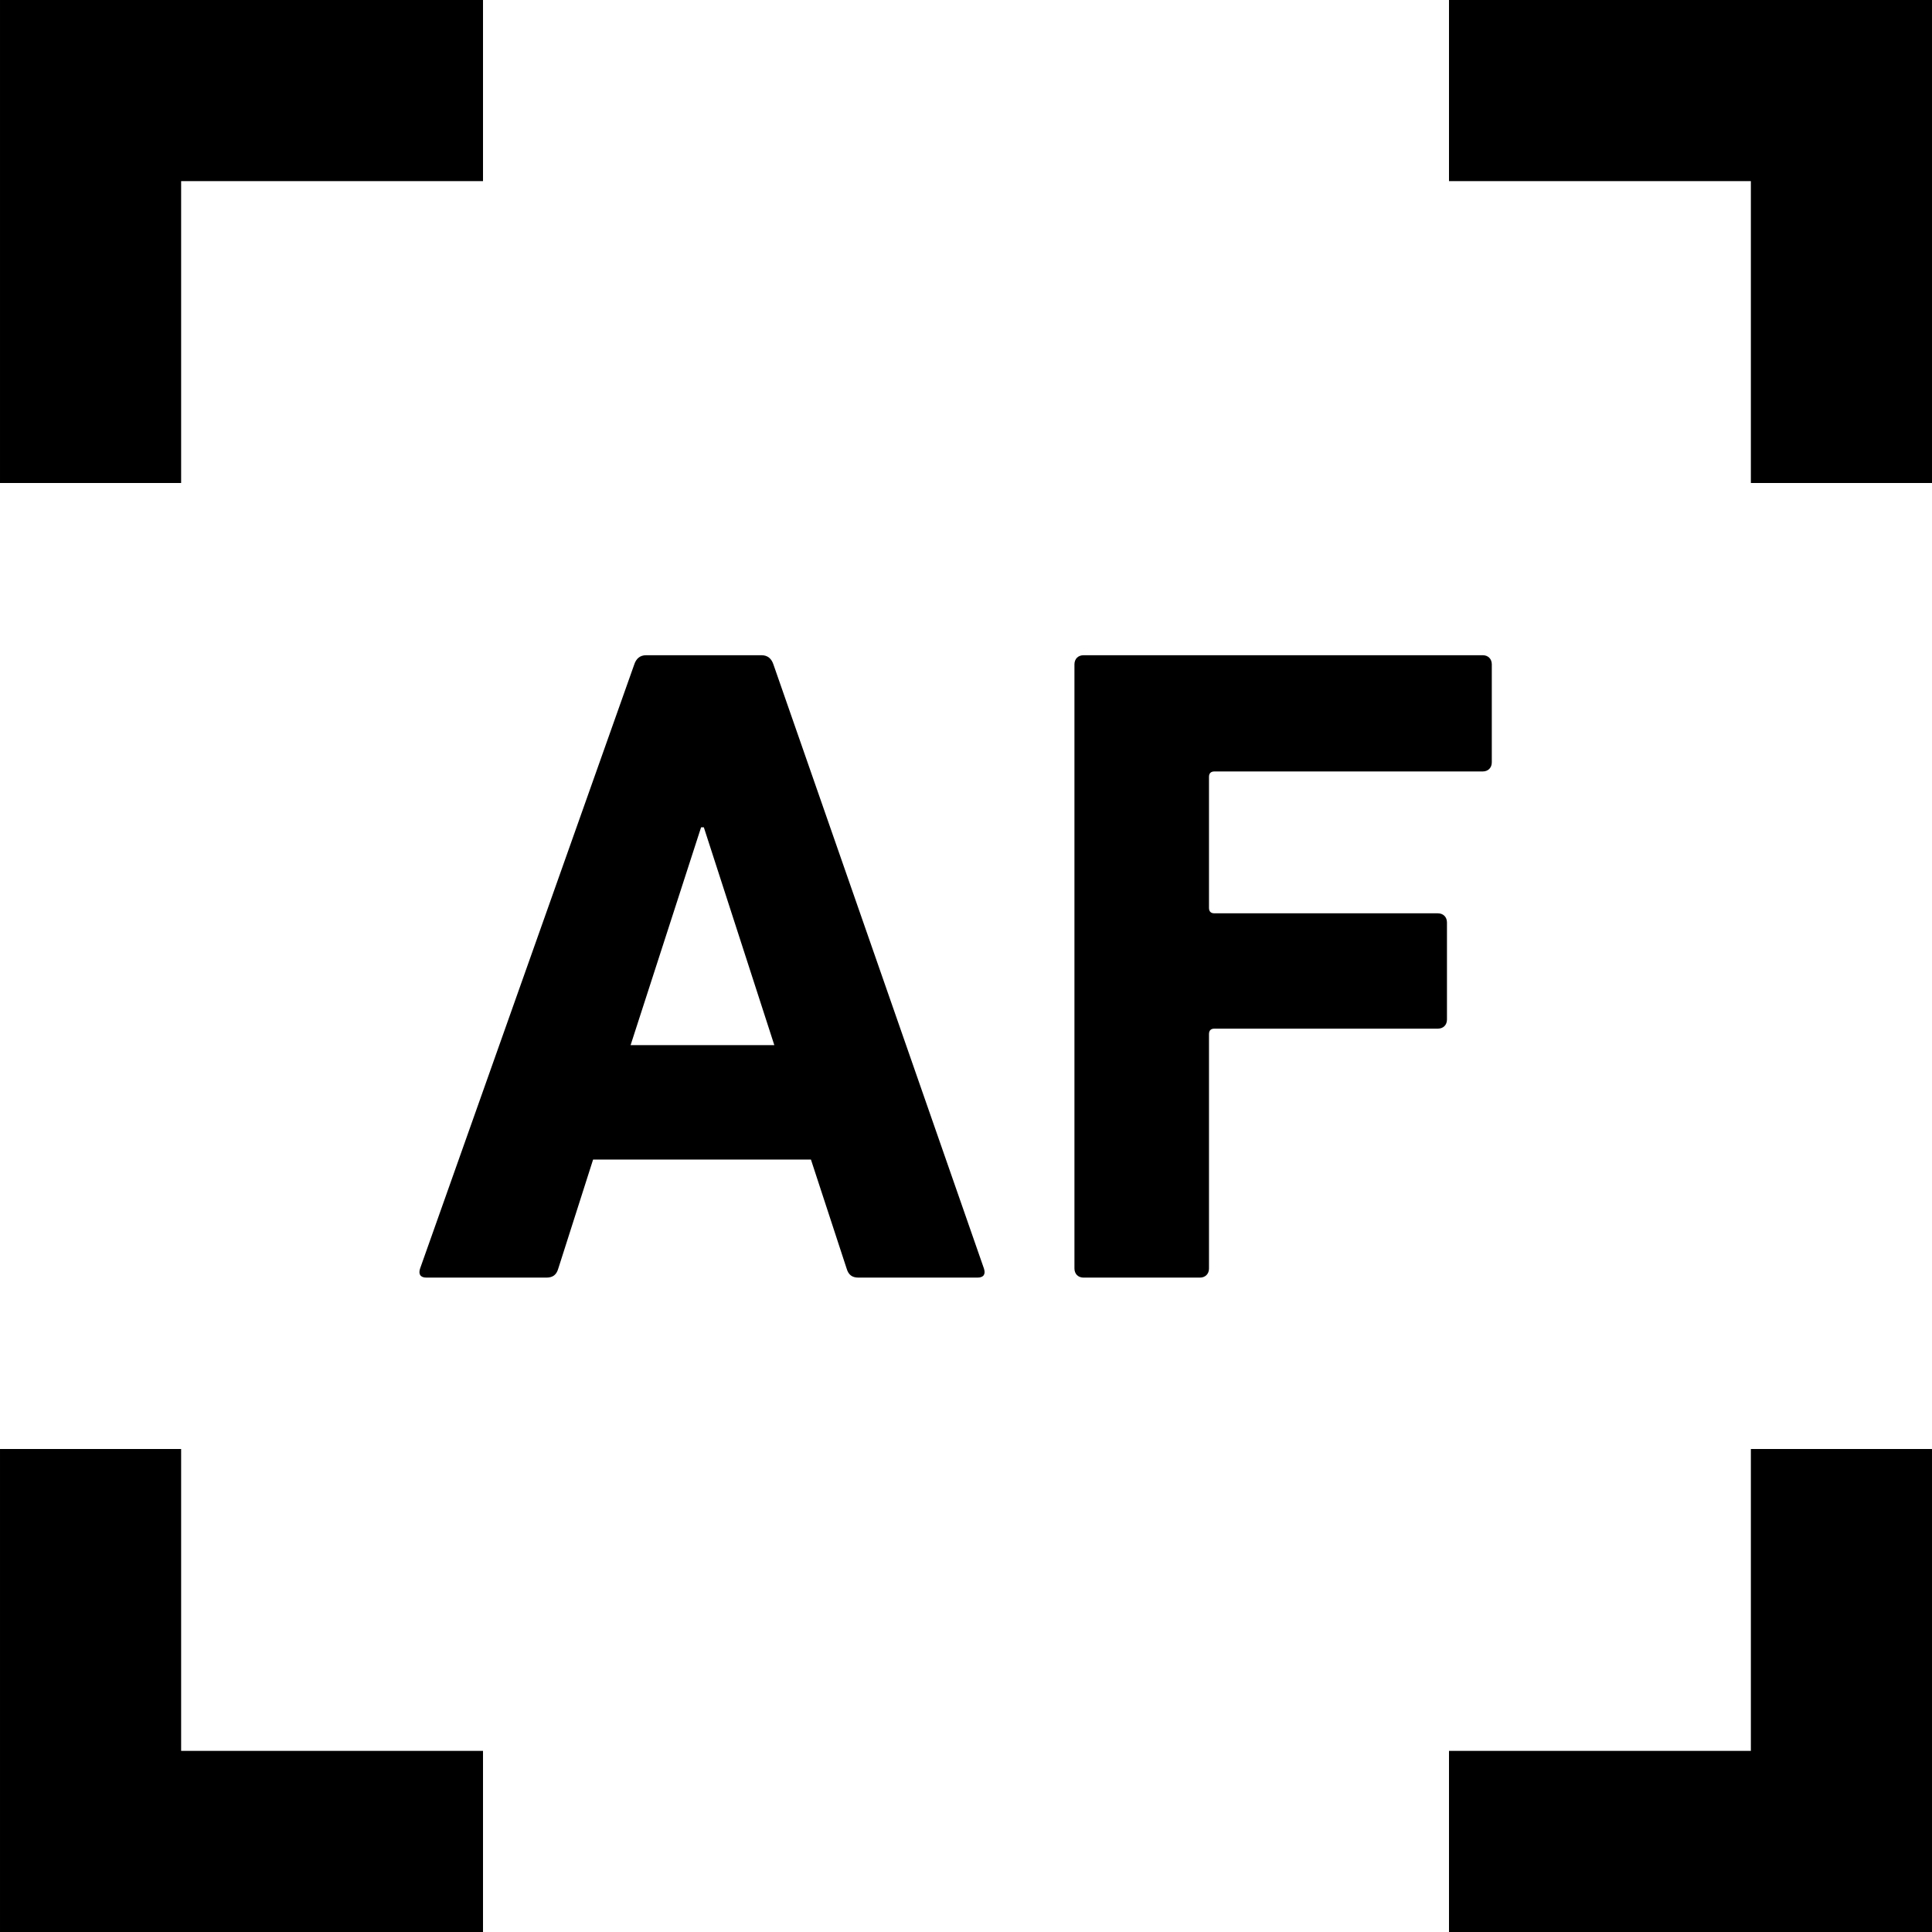
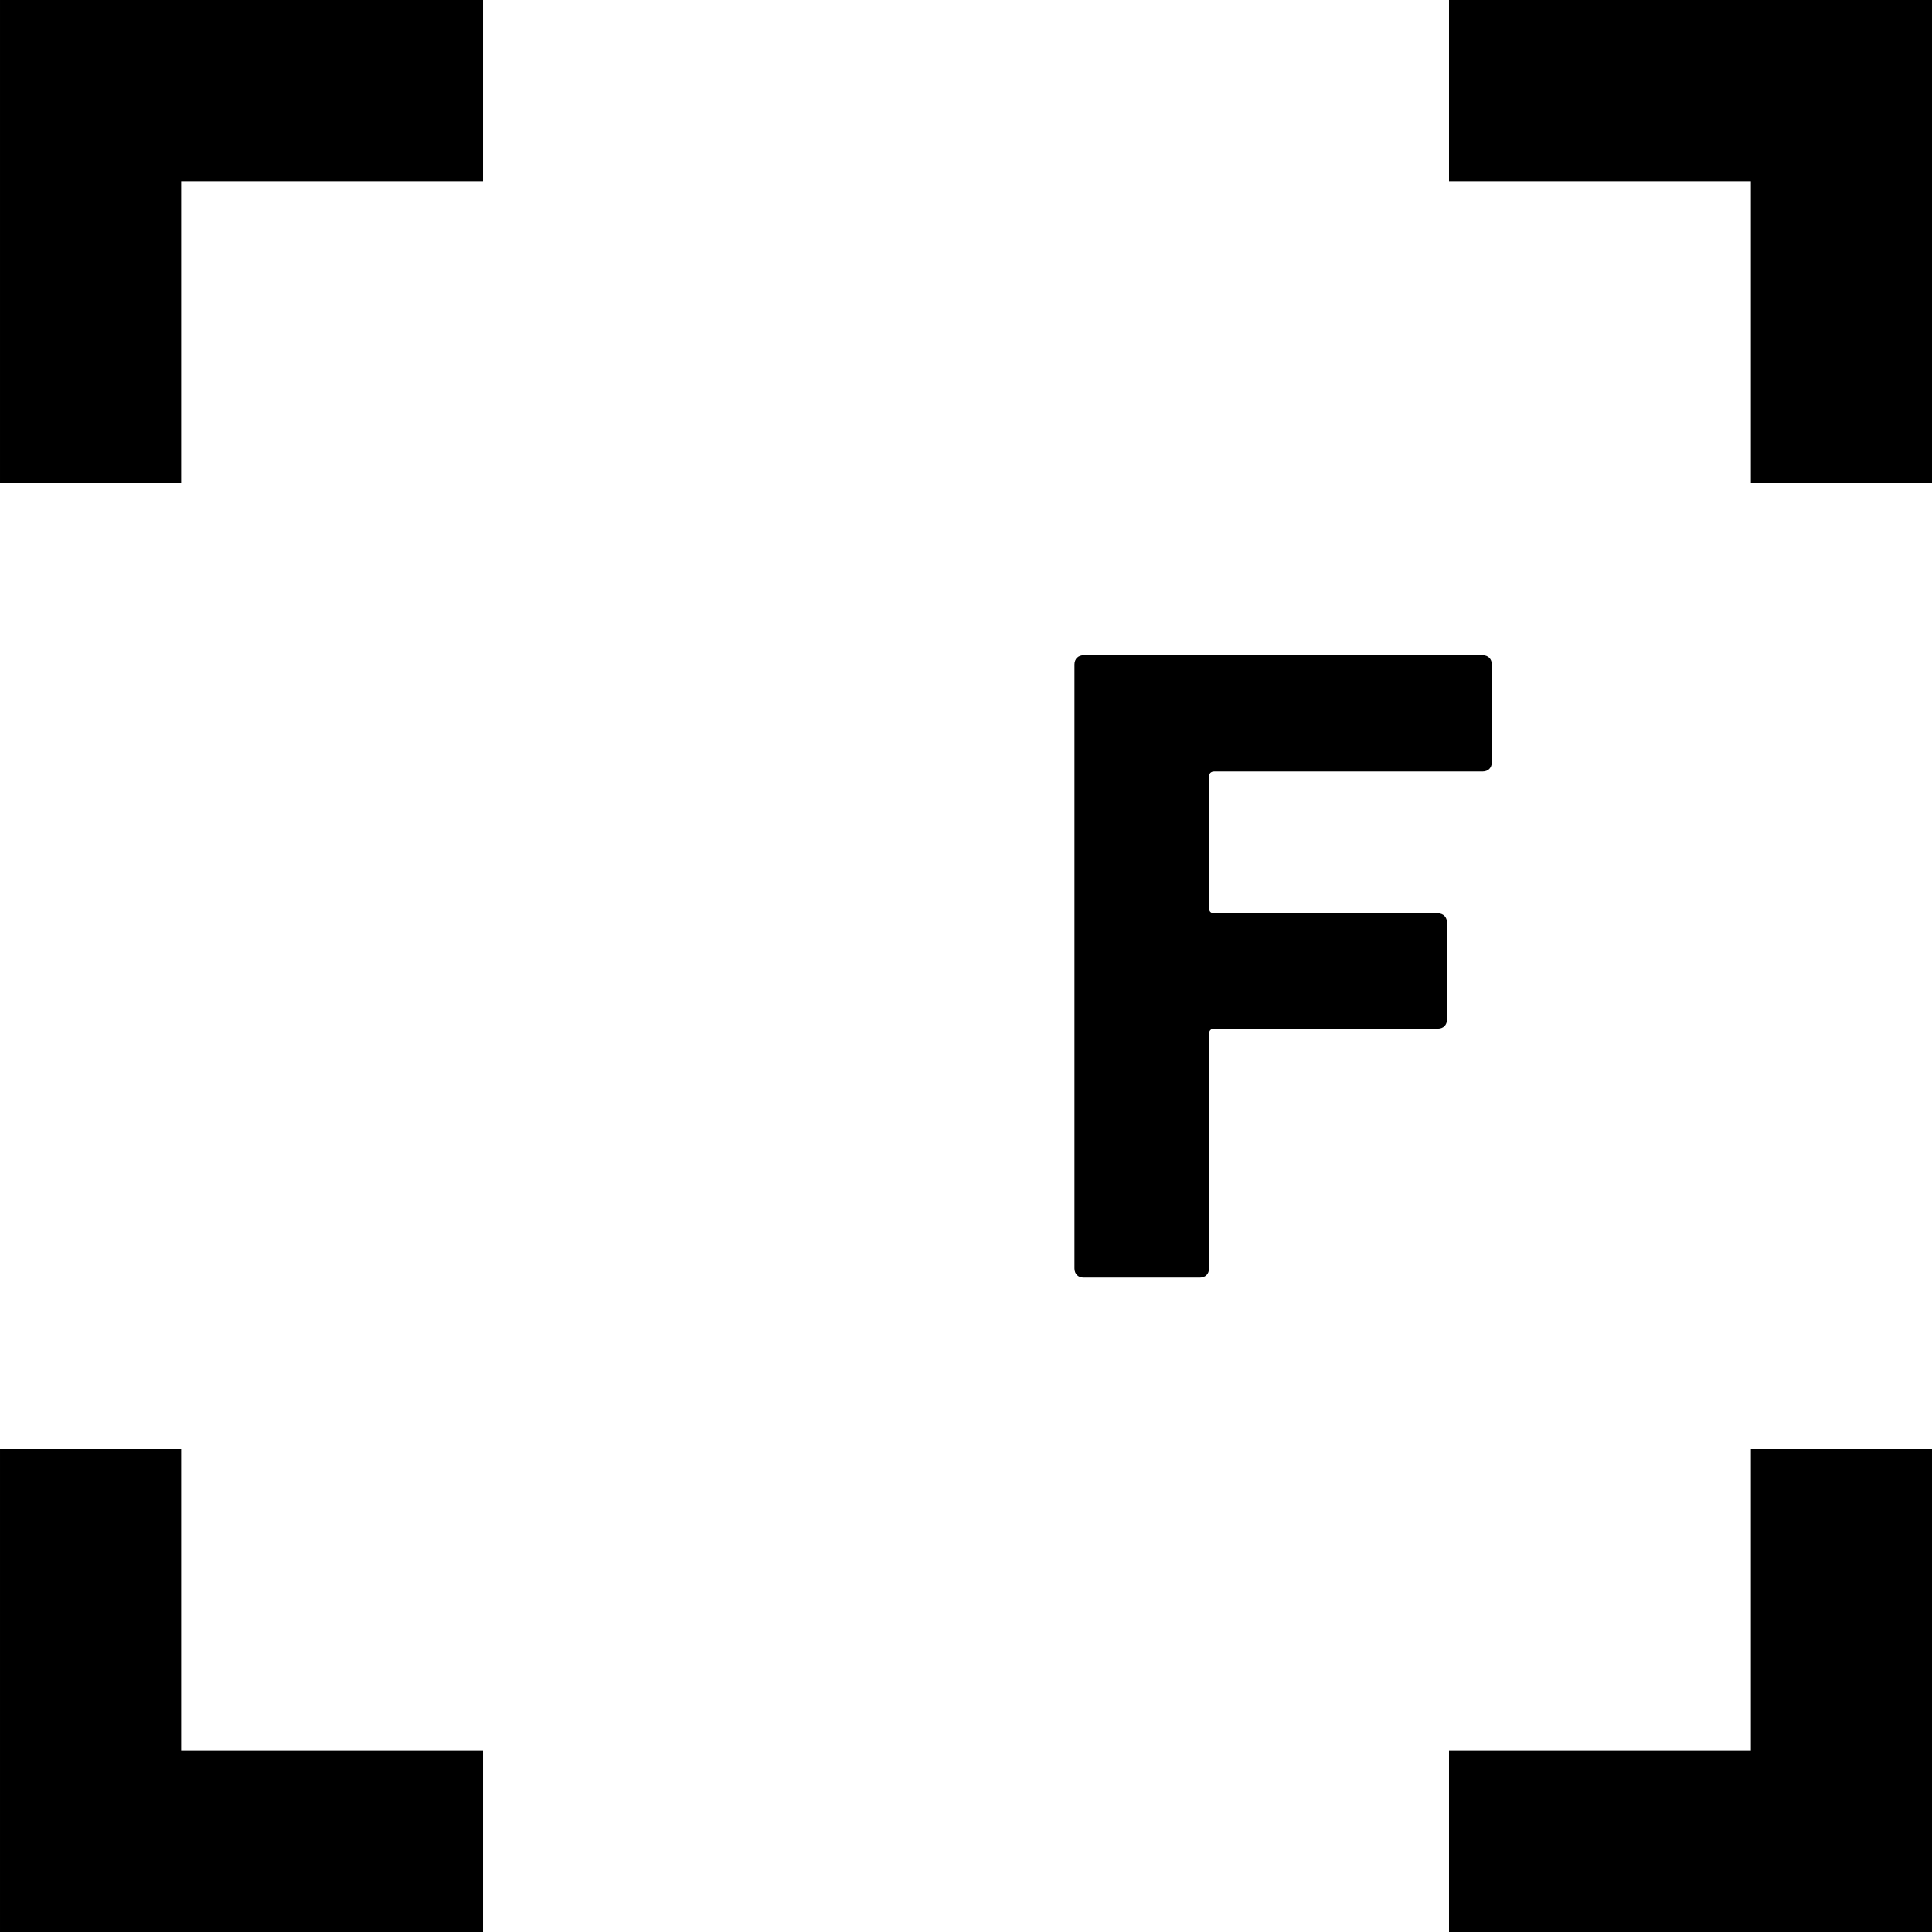
<svg xmlns="http://www.w3.org/2000/svg" height="800px" width="800px" version="1.1" id="_x32_" viewBox="0 0 512 512" xml:space="preserve">
  <style type="text/css">
	.st0{fill:#000000;}
</style>
  <g>
    <polygon class="st0" points="48.002,48 128.002,48 128.002,0 0.002,0 0.002,128 48.002,128  " />
    <polygon class="st0" points="383.998,0 383.998,48 463.998,48 463.998,128 511.998,128 511.998,0  " />
    <polygon class="st0" points="463.998,464 383.998,464 383.998,512 511.998,512 511.998,384 463.998,384  " />
    <polygon class="st0" points="48.002,384 0.002,384 0.002,512 128.002,512 128.002,464 48.002,464  " />
-     <path class="st0" d="M204.959,176.07c-0.484-1.461-1.461-2.43-3.156-2.43H171.24c-1.695,0-2.664,0.969-3.149,2.43l-56.758,160.086   c-0.484,1.454,0,2.422,1.695,2.422h31.774c1.695,0,2.672-0.726,3.156-2.422l9.219-28.867h57.726l9.453,28.867   c0.493,1.696,1.461,2.422,3.157,2.422h31.531c1.703,0,2.187-0.969,1.703-2.422L204.959,176.07z M167.116,276.969l18.679-57.726   h0.726l18.68,57.726H167.116z" />
    <path class="st0" d="M381.037,242.039H321.85c-0.969,0-1.454-0.485-1.454-1.453v-34.688c0-0.969,0.485-1.453,1.454-1.453h71.07   c1.454,0,2.422-0.969,2.422-2.422V176.07c0-1.461-0.969-2.43-2.422-2.43H287.17c-1.461,0-2.43,0.969-2.43,2.43v160.086   c0,1.454,0.969,2.422,2.43,2.422h30.797c1.461,0,2.43-0.969,2.43-2.422v-62.094c0-0.976,0.485-1.461,1.454-1.461h59.187   c1.453,0,2.422-0.969,2.422-2.422v-25.711C383.459,243.016,382.49,242.039,381.037,242.039z" />
  </g>
</svg>